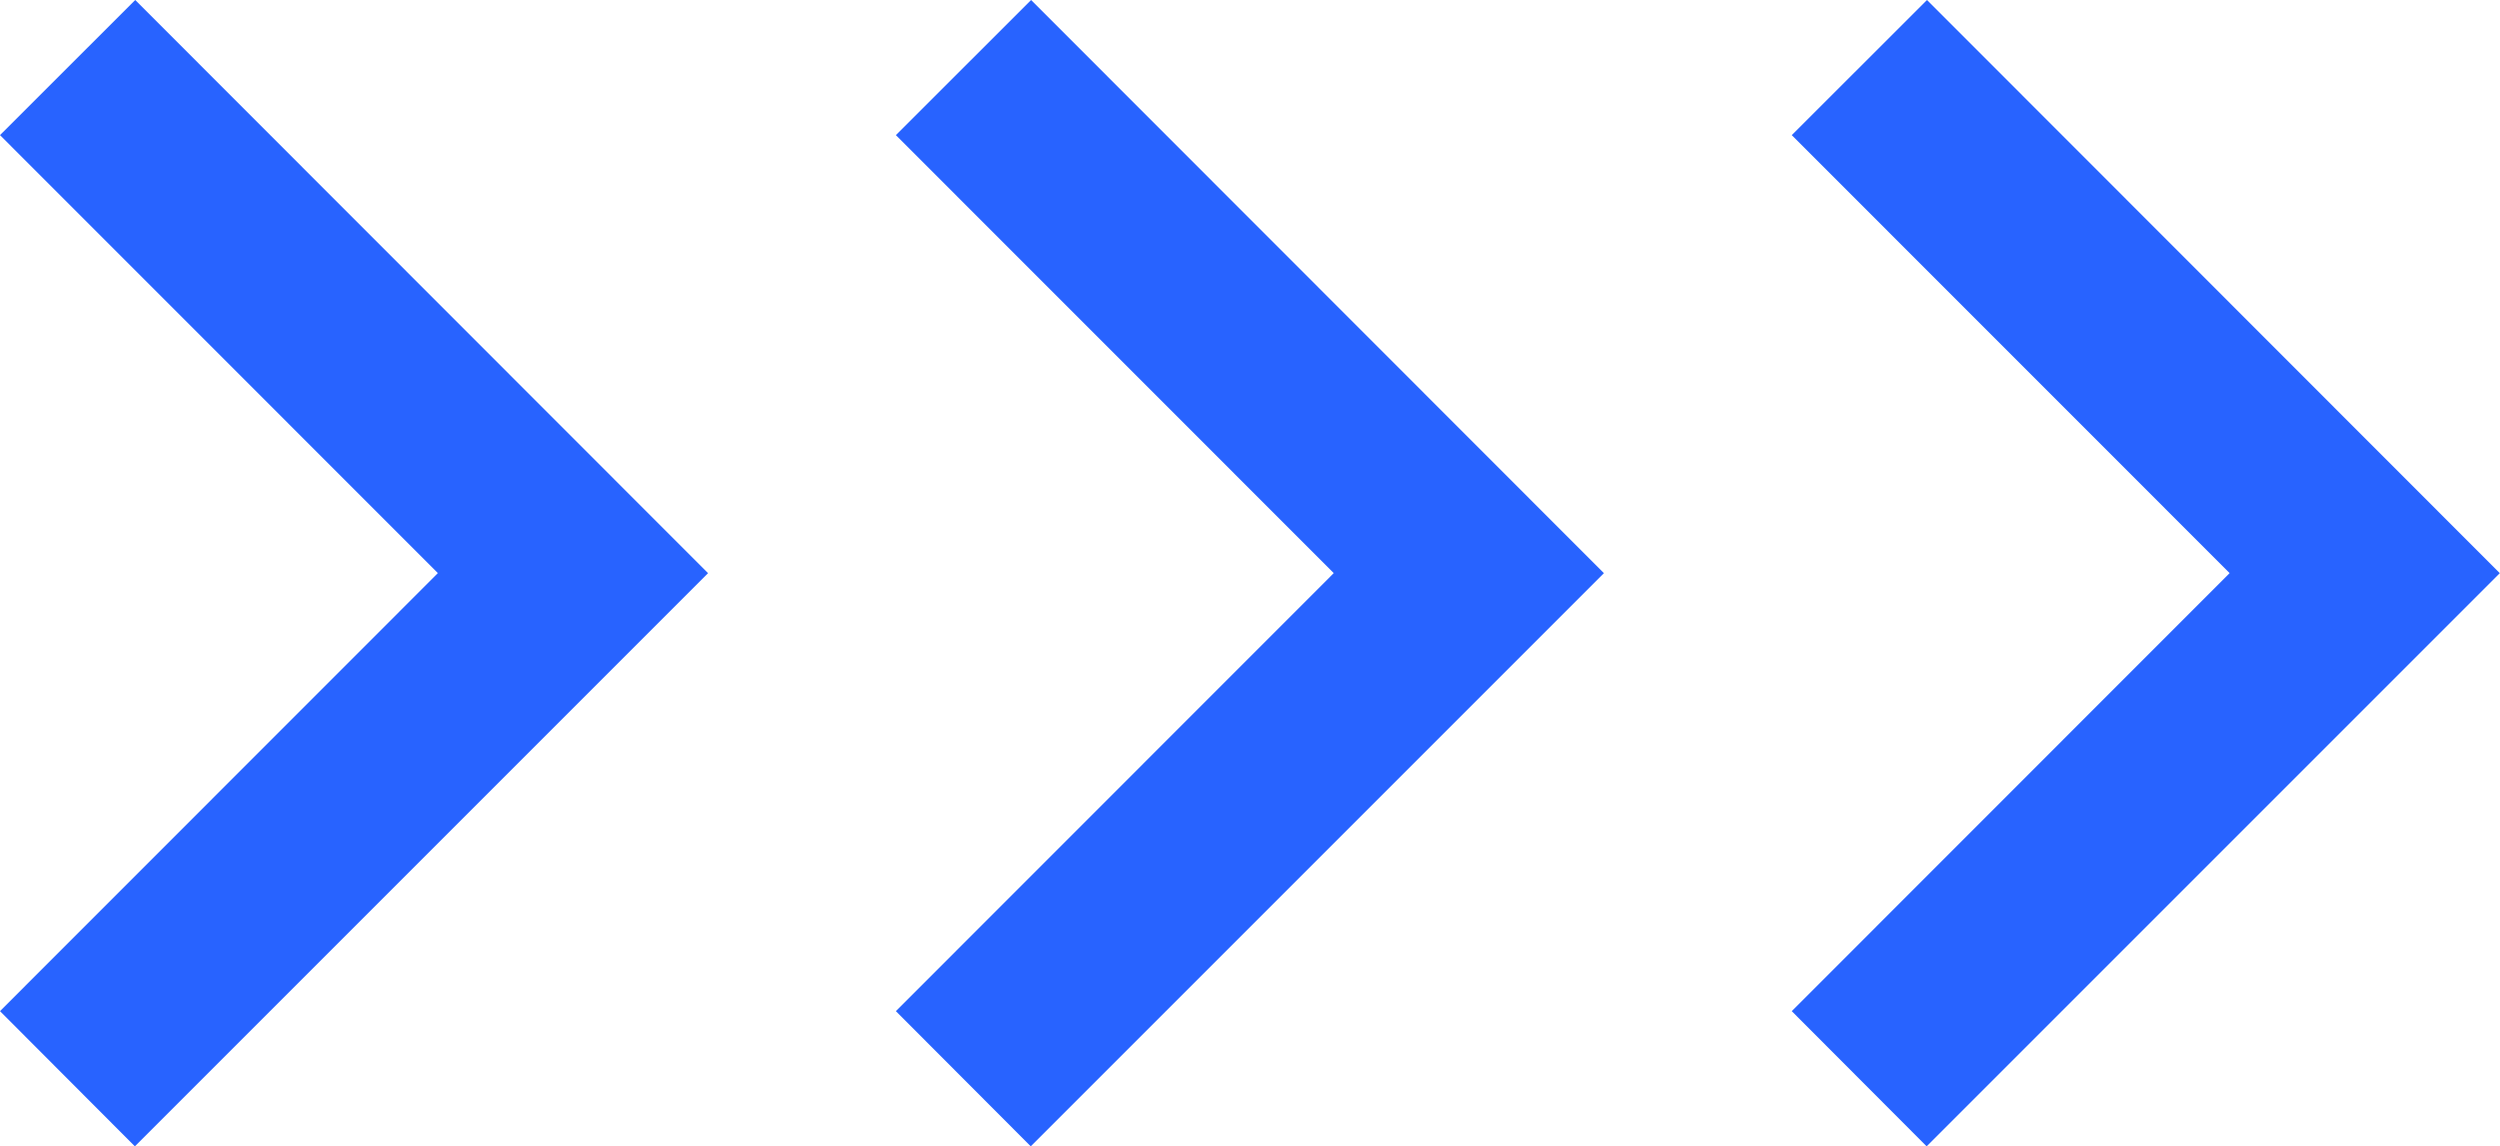
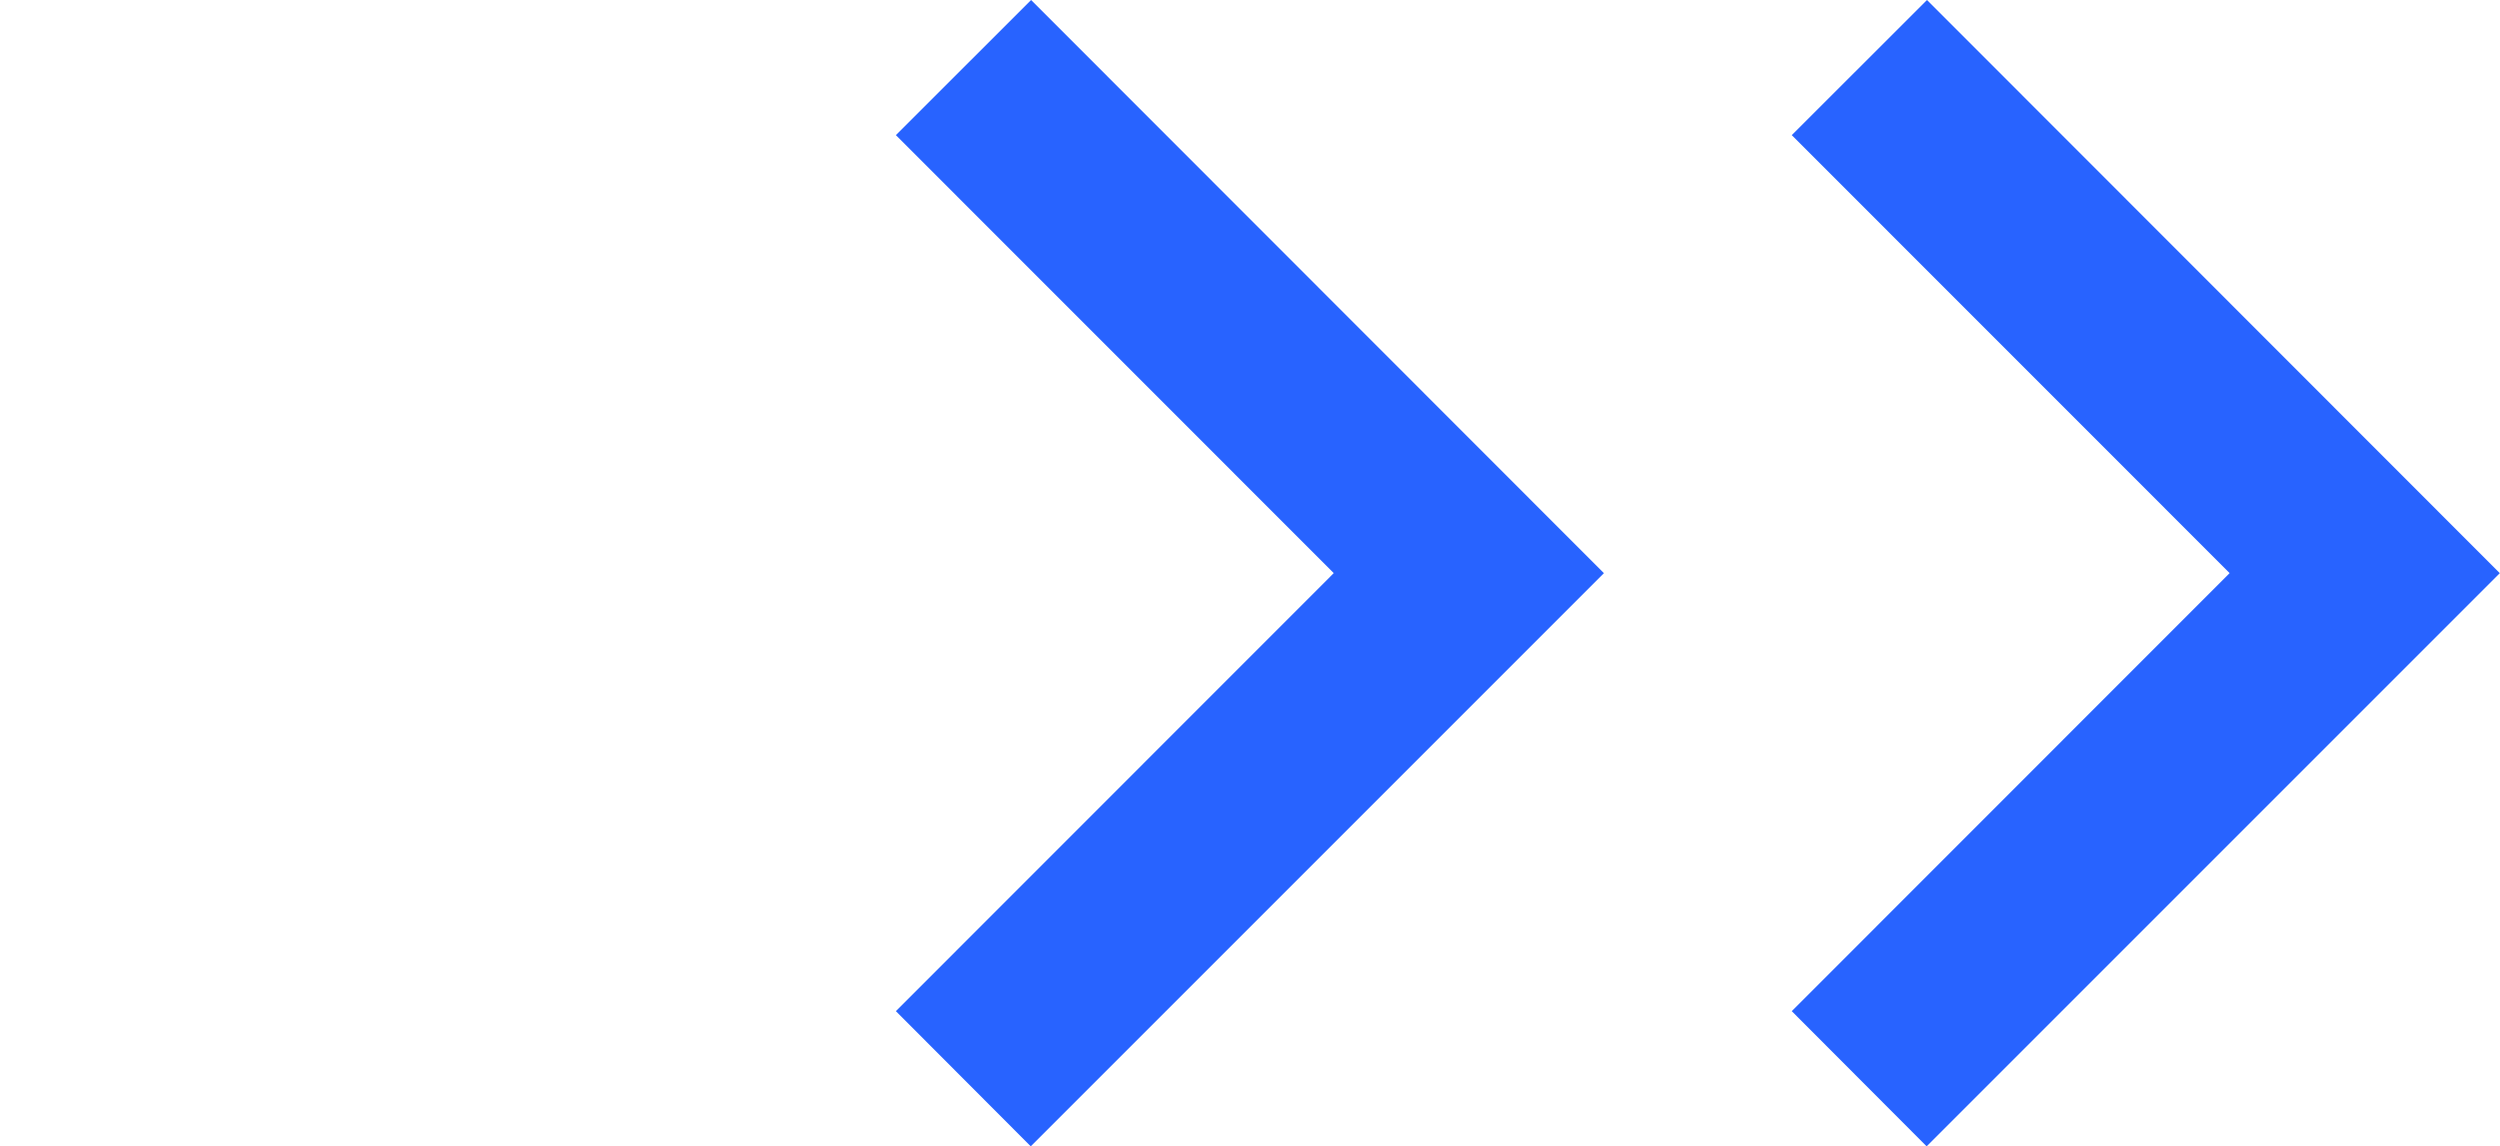
<svg xmlns="http://www.w3.org/2000/svg" id="Group_2148" data-name="Group 2148" width="48.193" height="22.098" viewBox="0 0 48.193 22.098">
-   <path id="Path_1838" data-name="Path 1838" d="M439.293,53.313l8.441,8.443L439.293,70.2l2.6,2.606,11.049-11.049L441.9,50.708Z" transform="translate(-439.293 -50.708)" fill="#2863ff" fill-rule="evenodd" />
  <path id="Path_1839" data-name="Path 1839" d="M439.293,53.313l8.441,8.443L439.293,70.2l2.6,2.606,11.049-11.049L441.9,50.708Z" transform="translate(-422.023 -50.708)" fill="#2863ff" fill-rule="evenodd" />
  <path id="Path_1840" data-name="Path 1840" d="M439.293,53.313l8.441,8.443L439.293,70.2l2.6,2.606,11.049-11.049L441.9,50.708Z" transform="translate(-404.753 -50.708)" fill="#2863ff" fill-rule="evenodd" />
</svg>